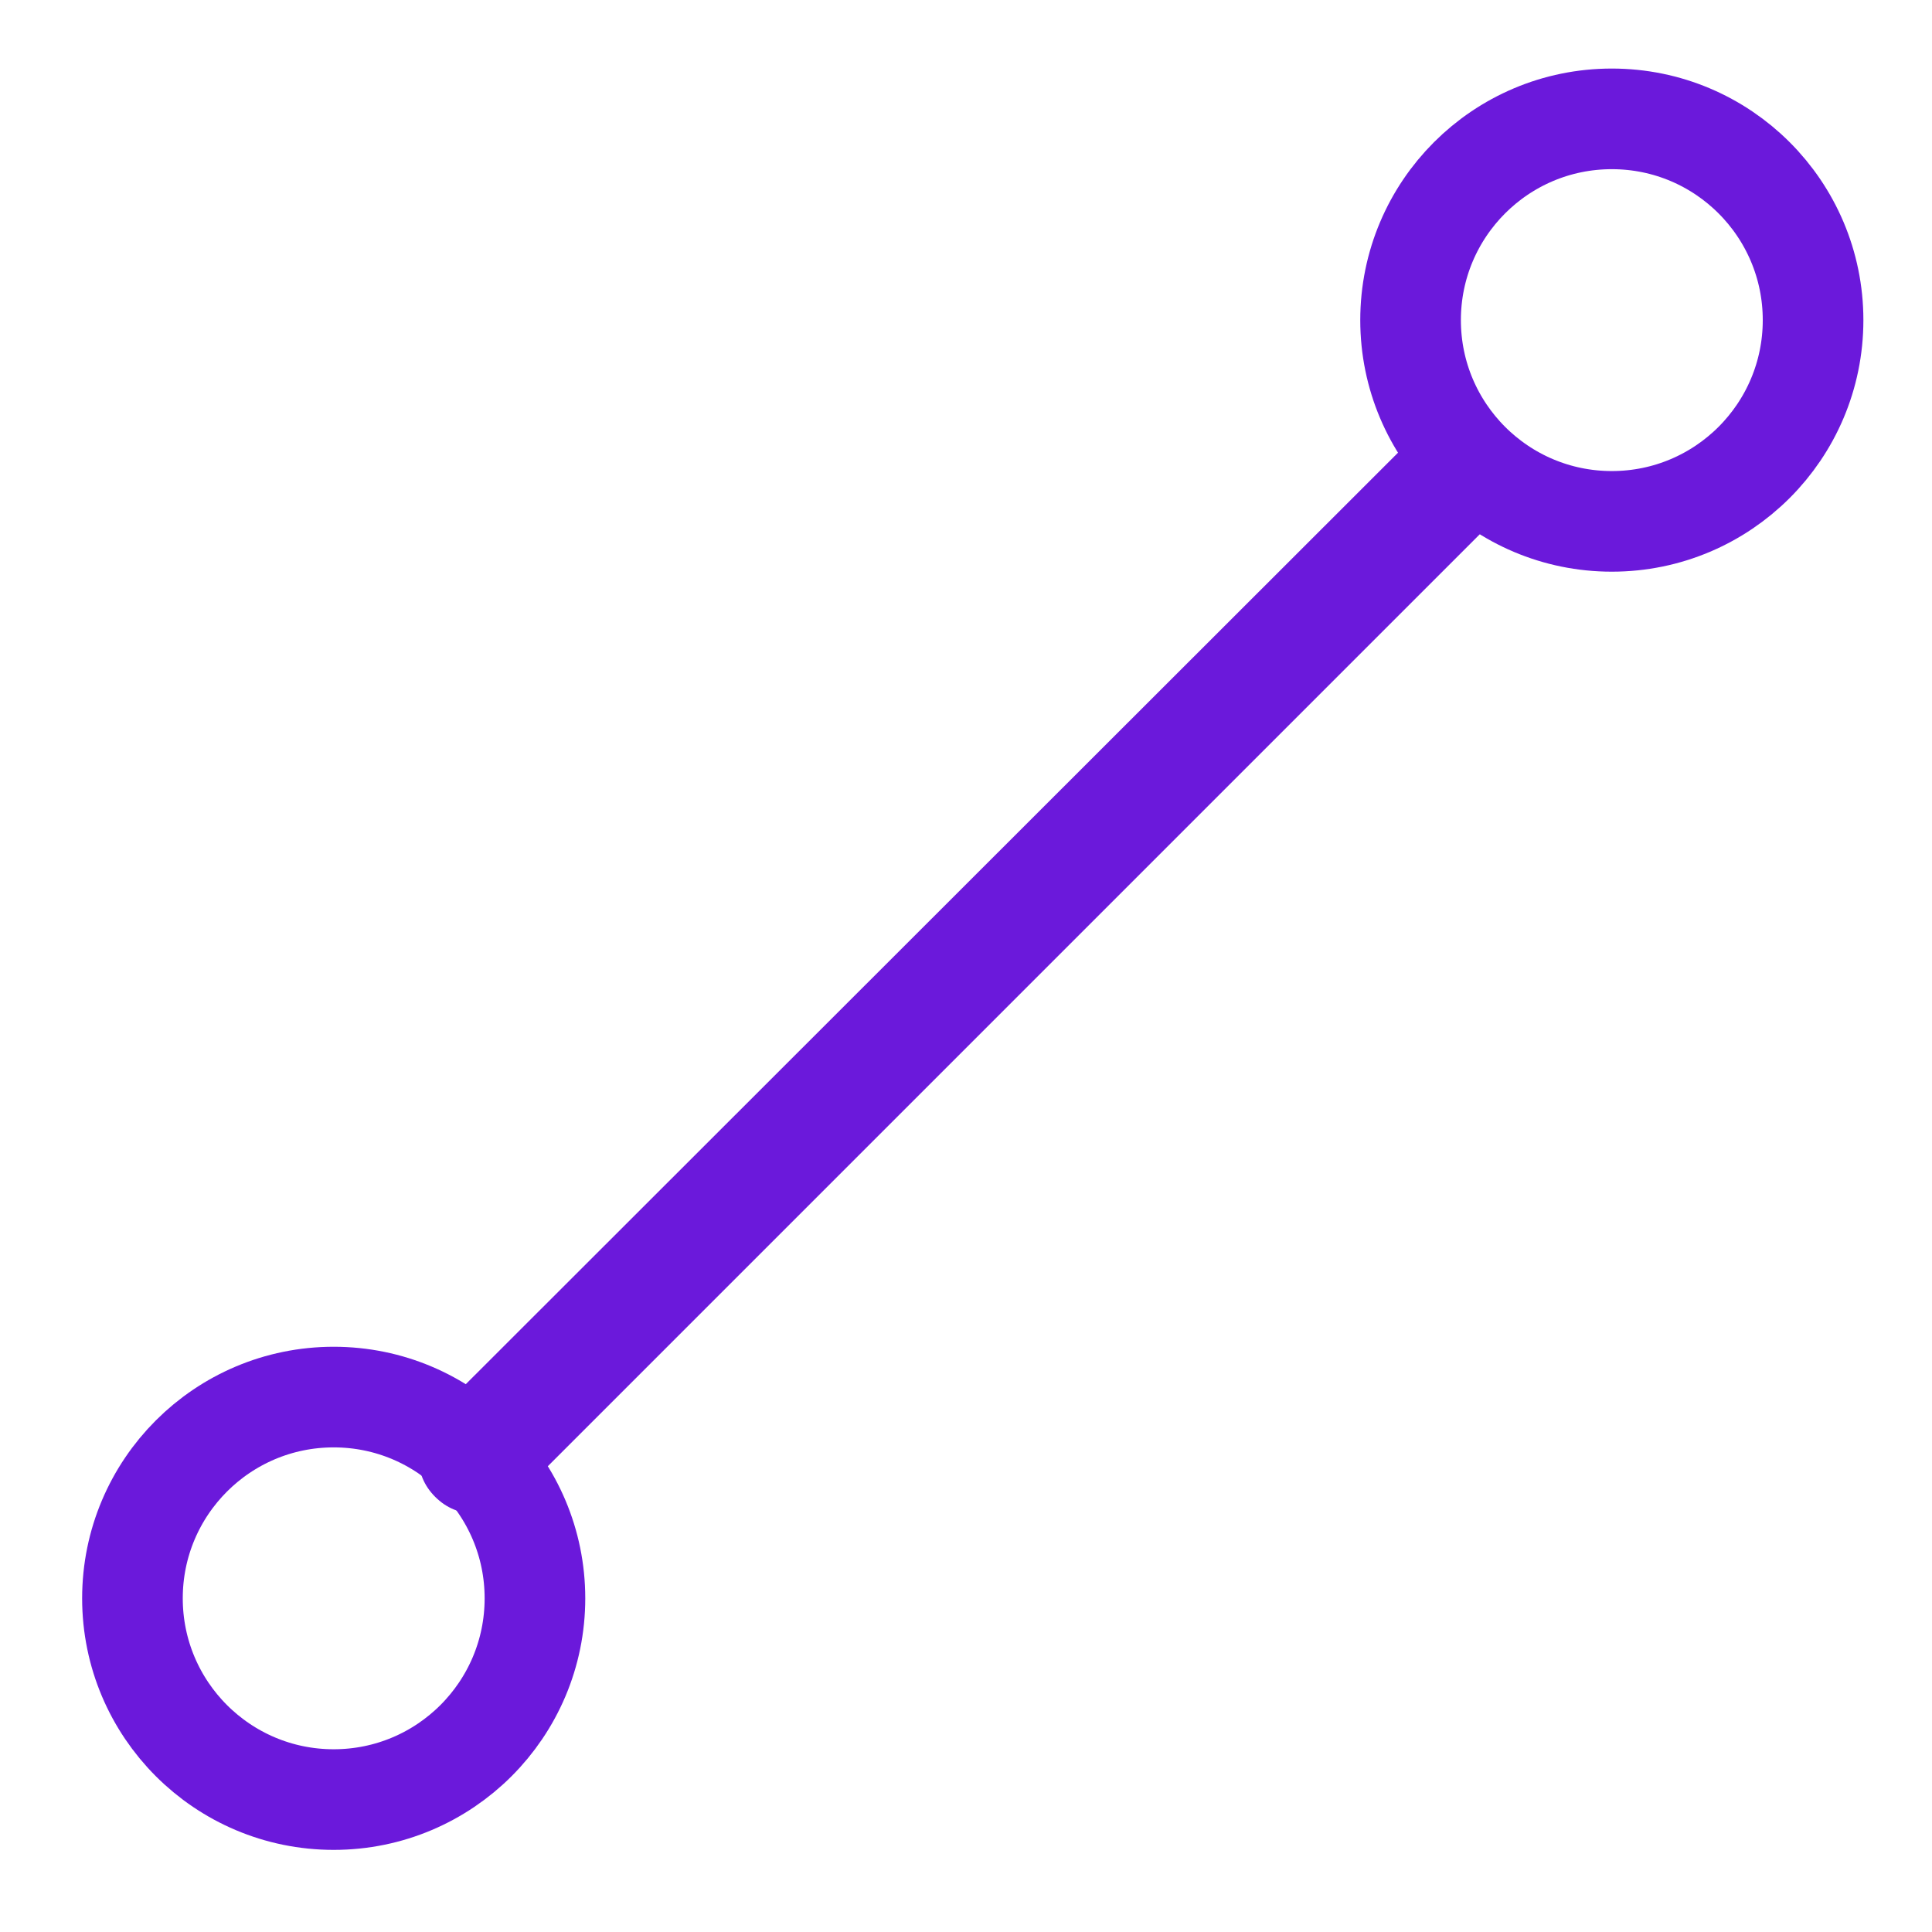
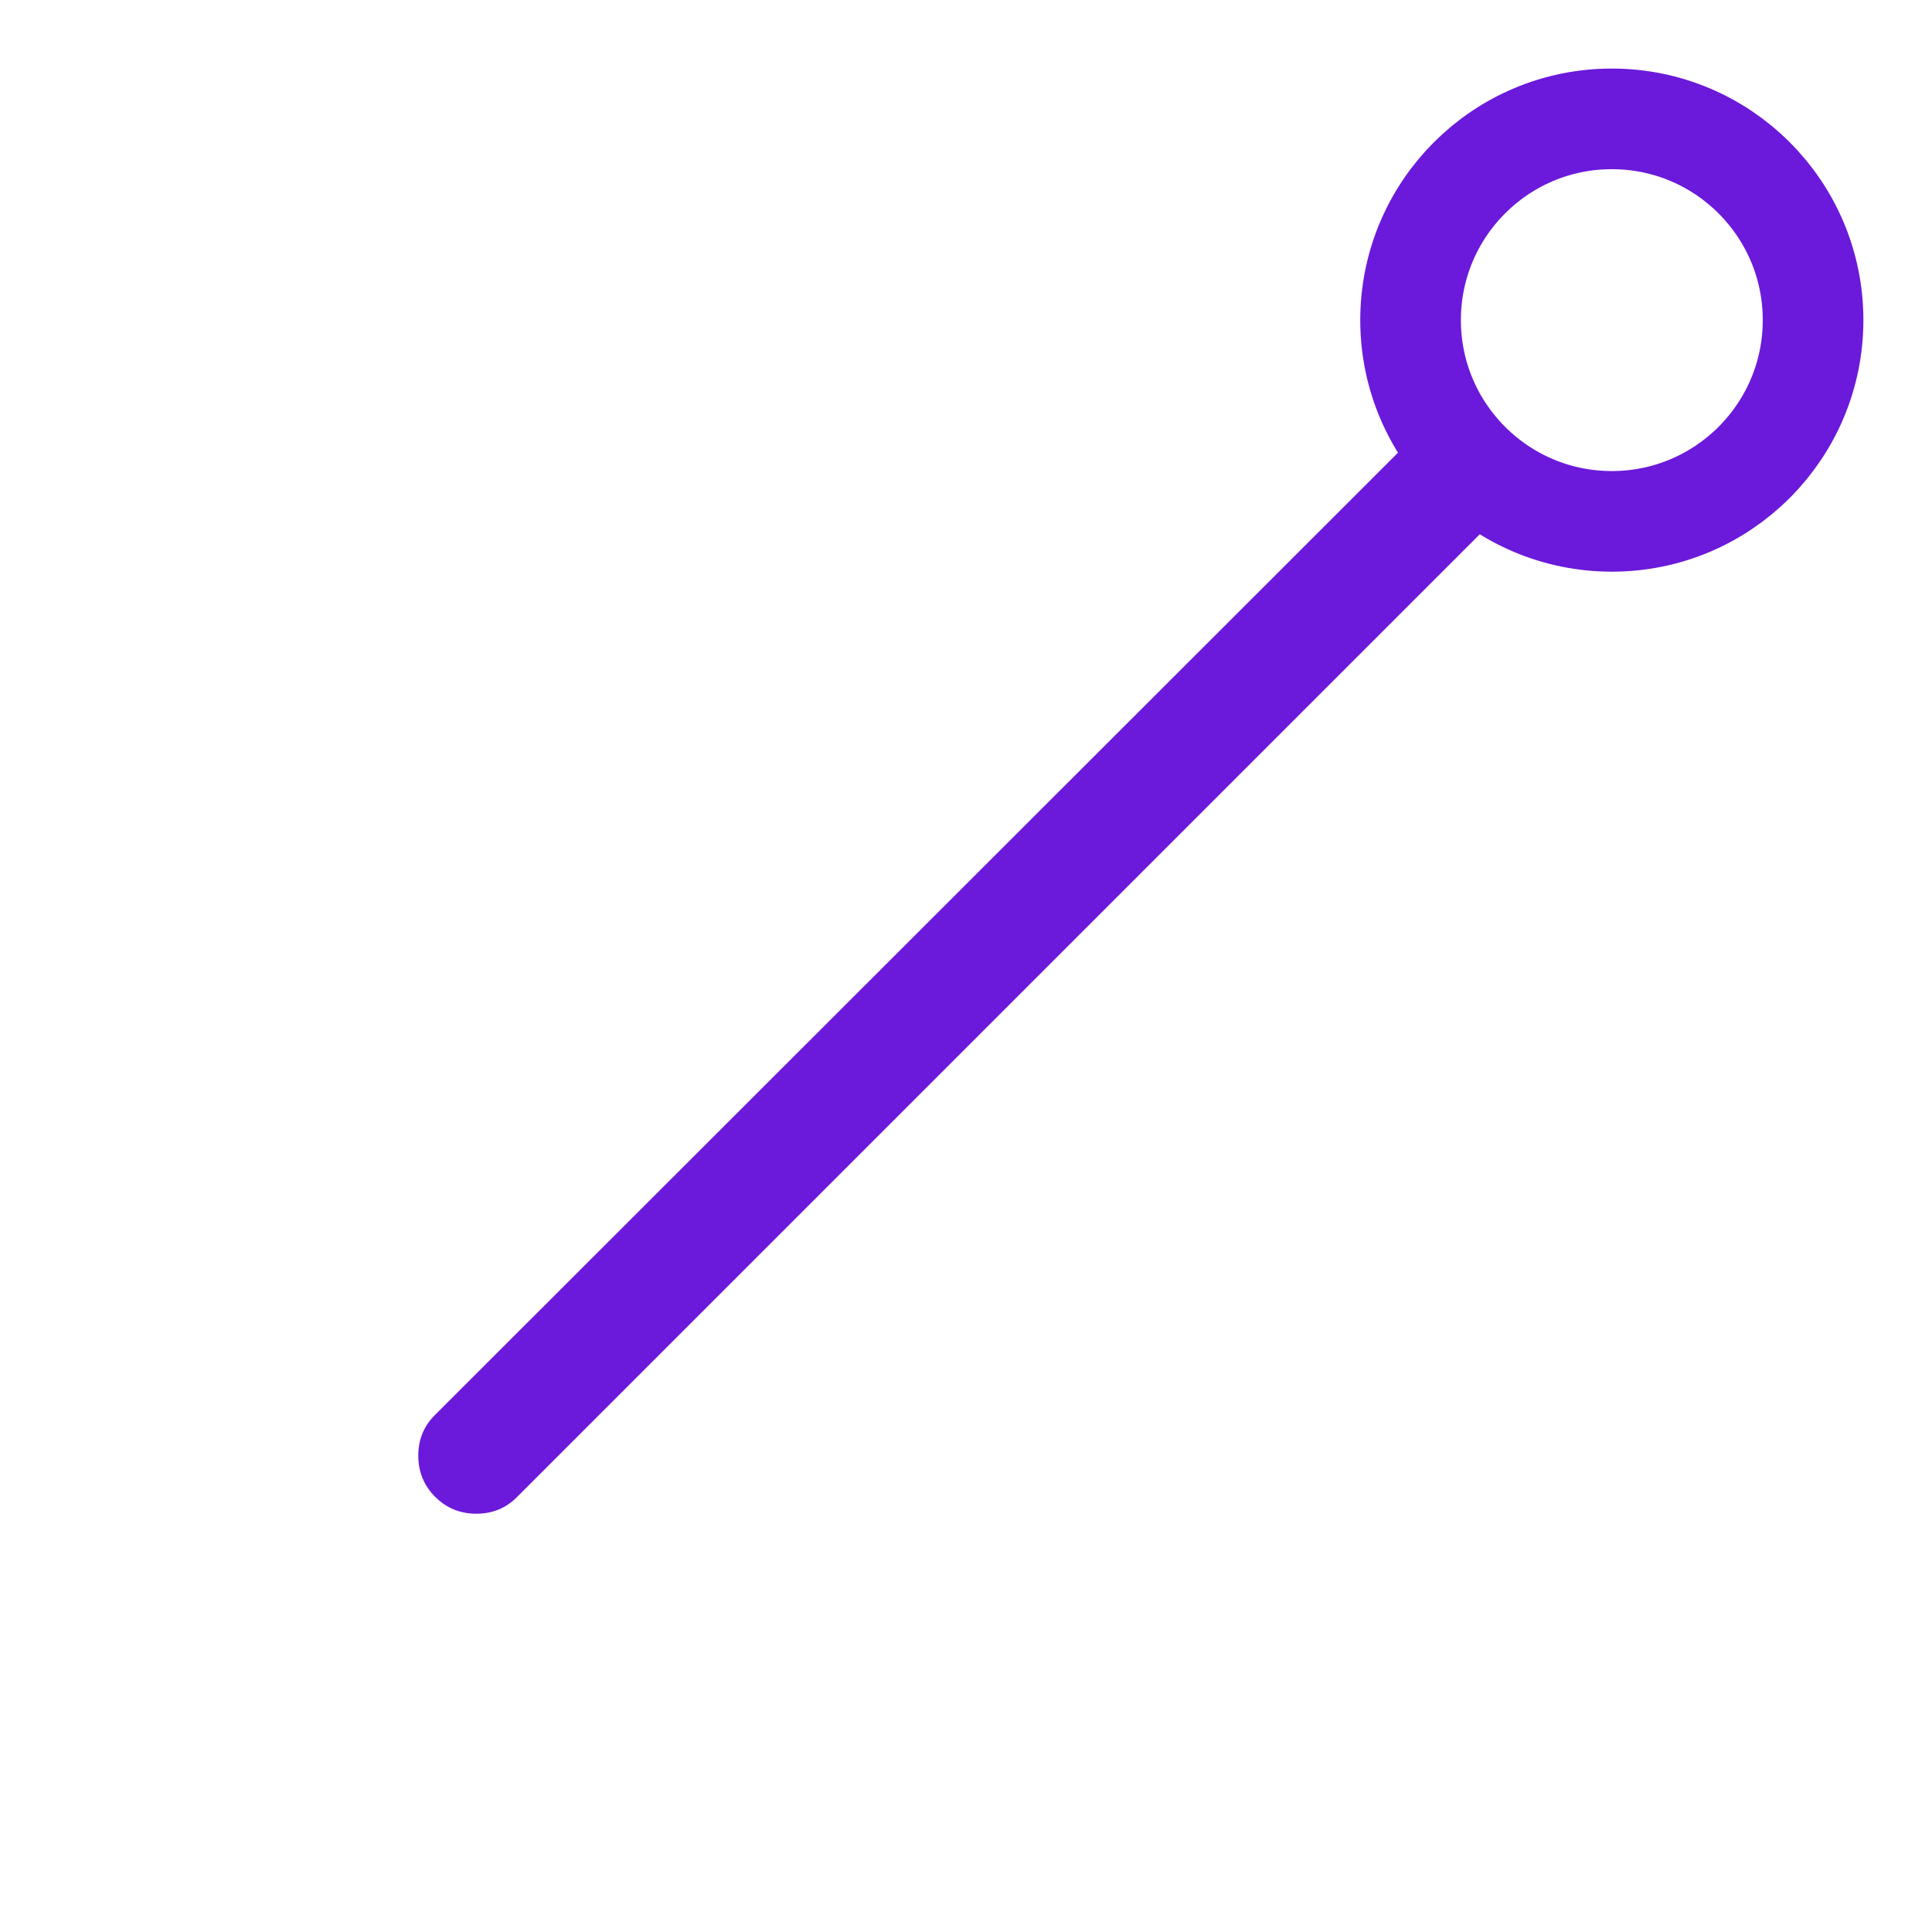
<svg xmlns="http://www.w3.org/2000/svg" height="40" viewBox="0 -960 960 960" width="40" fill="#6b19db">
-   <path d="M216.231-216.231q-8.384-8.385-8.384-20.461 0-12.077 8.384-20.308l487.154-486.769q7.974-8.179 19.692-8.577 11.718-.397 20.625 8.51 8.451 8.452 8.451 20.528 0 12.077-8.384 20.308L257-216.231q-8.231 8.384-20.308 8.384-12.076 0-20.461-8.384Z" />
-   <circle cx="165.812" cy="-165.802" r="100" fill="none" stroke="#6b19db" stroke-width="50" />
+   <path d="M216.231-216.231q-8.384-8.385-8.384-20.461 0-12.077 8.384-20.308l487.154-486.769q7.974-8.179 19.692-8.577 11.718-.397 20.625 8.51 8.451 8.452 8.451 20.528 0 12.077-8.384 20.308L257-216.231q-8.231 8.384-20.308 8.384-12.076 0-20.461-8.384" />
  <circle cx="800.906" cy="-800.936" r="100" fill="none" stroke="#6b19db" stroke-width="50" />
</svg>